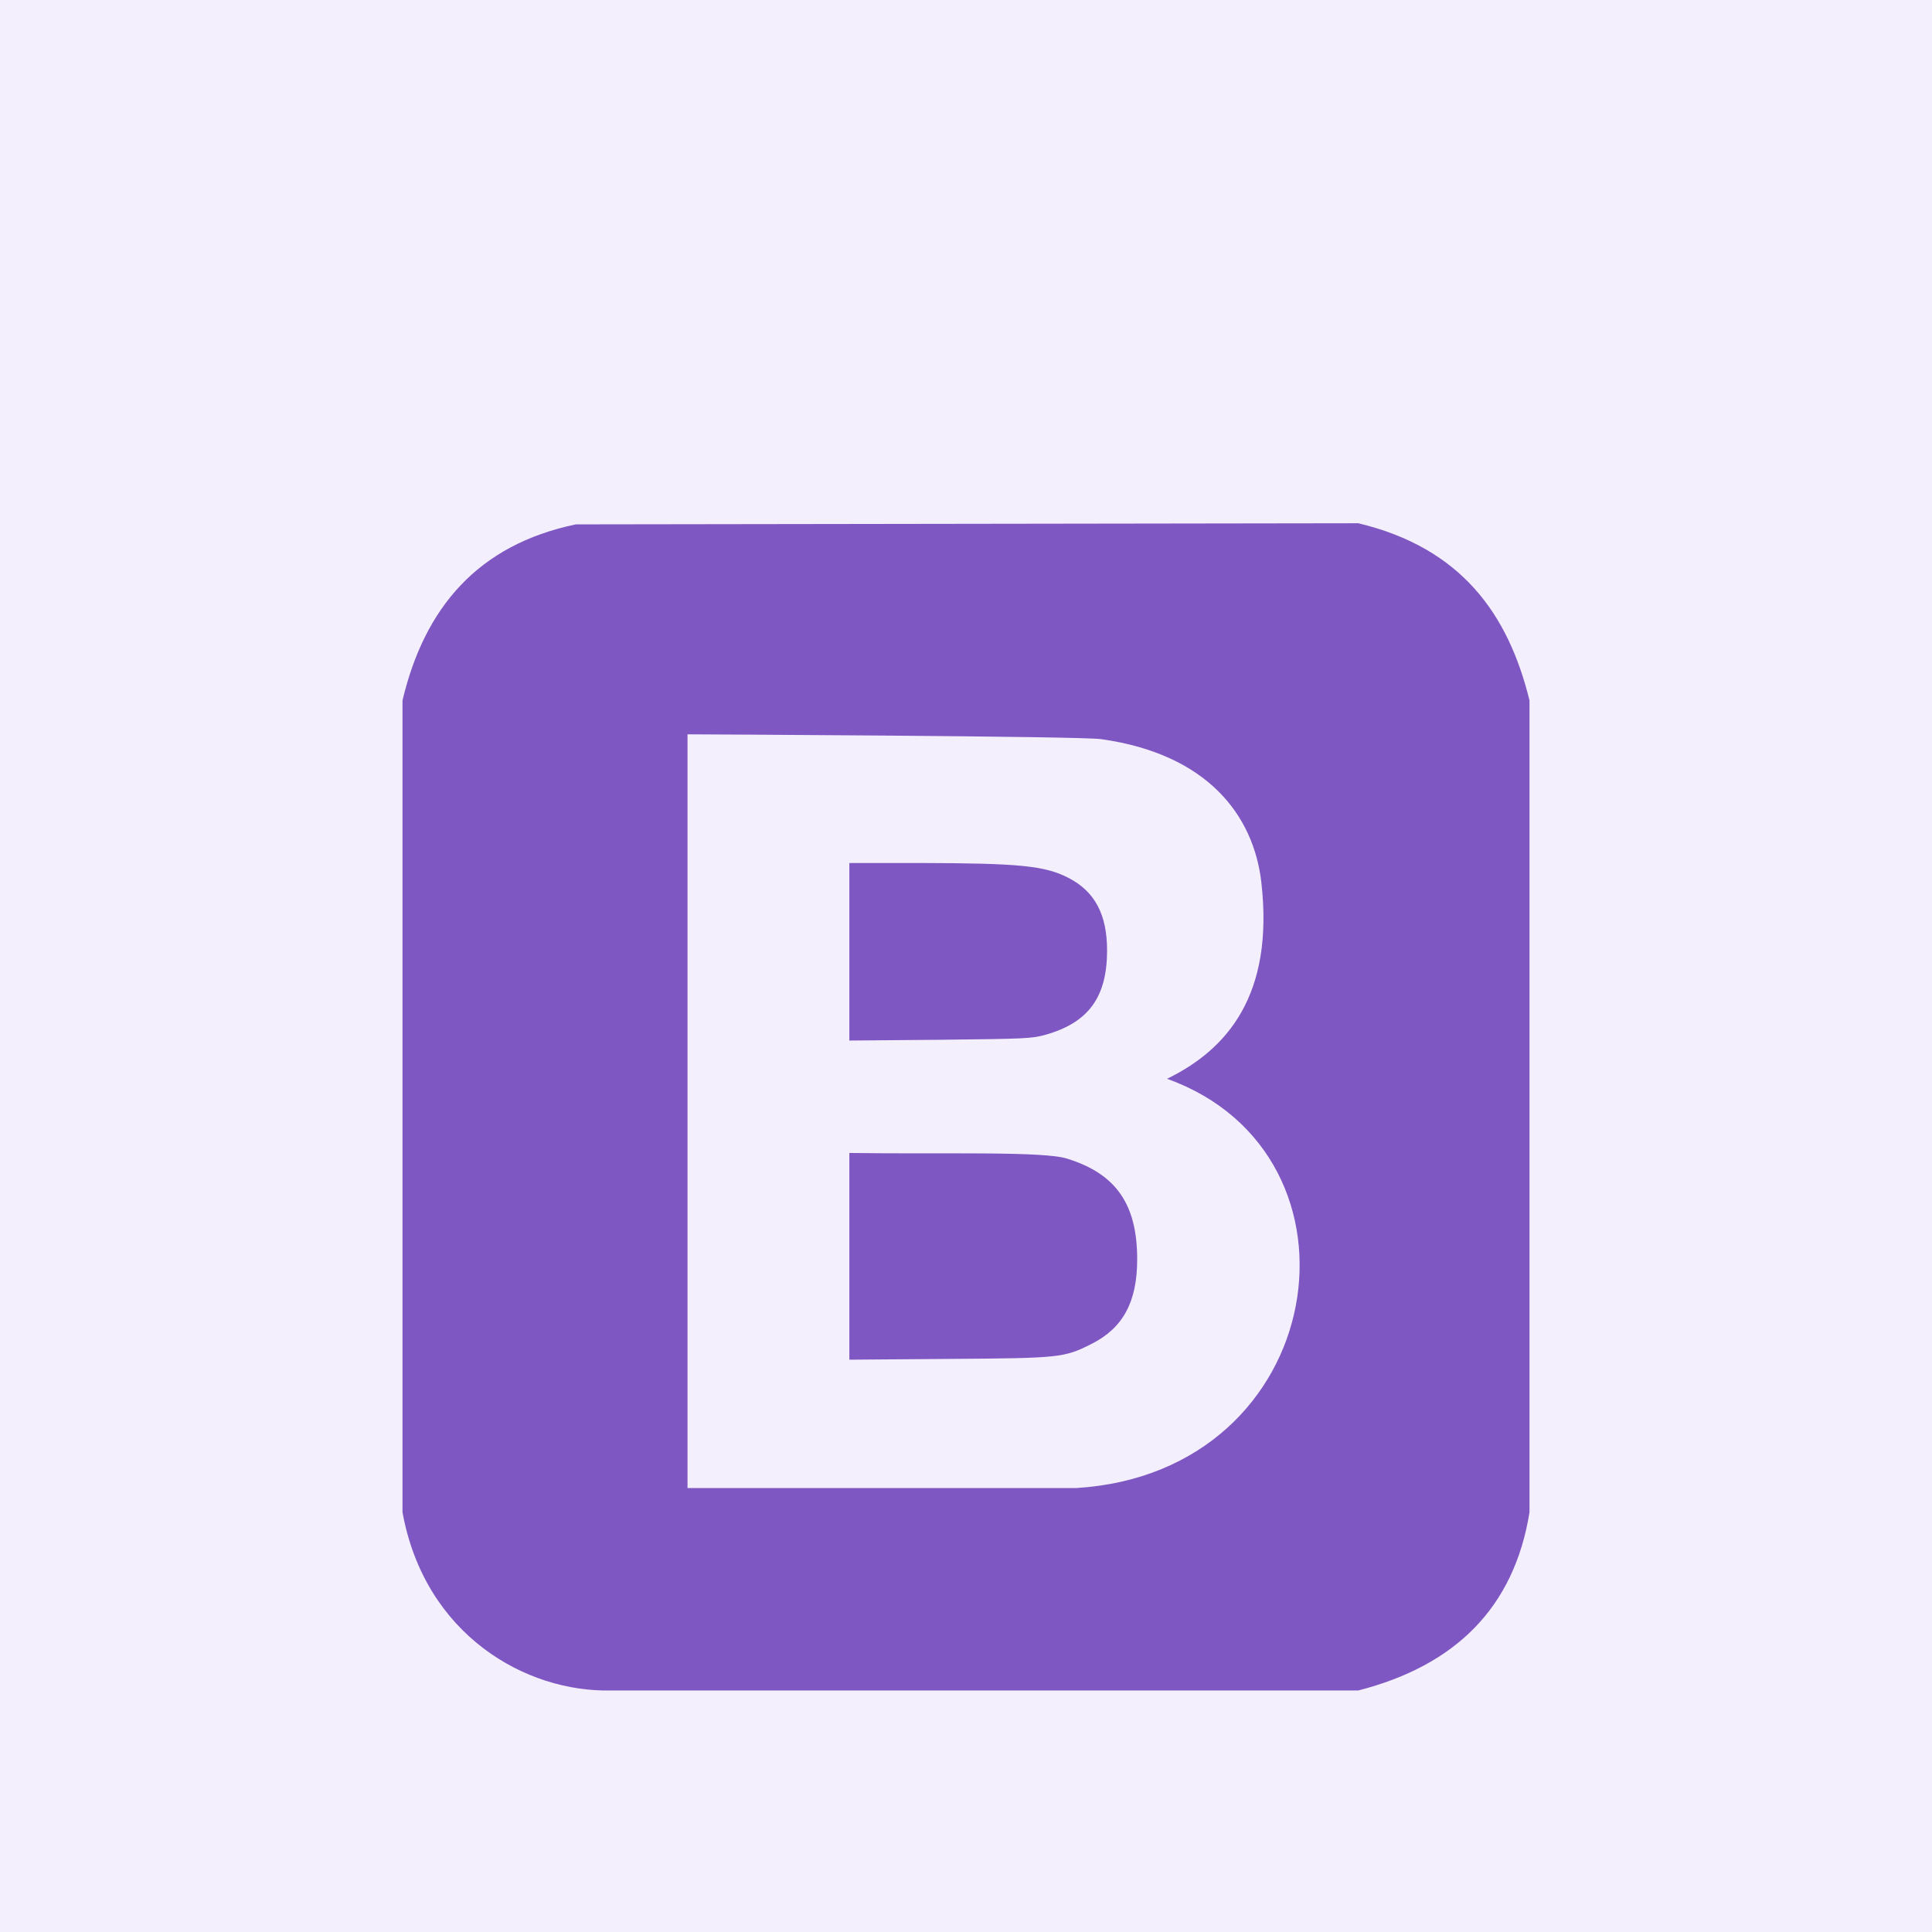
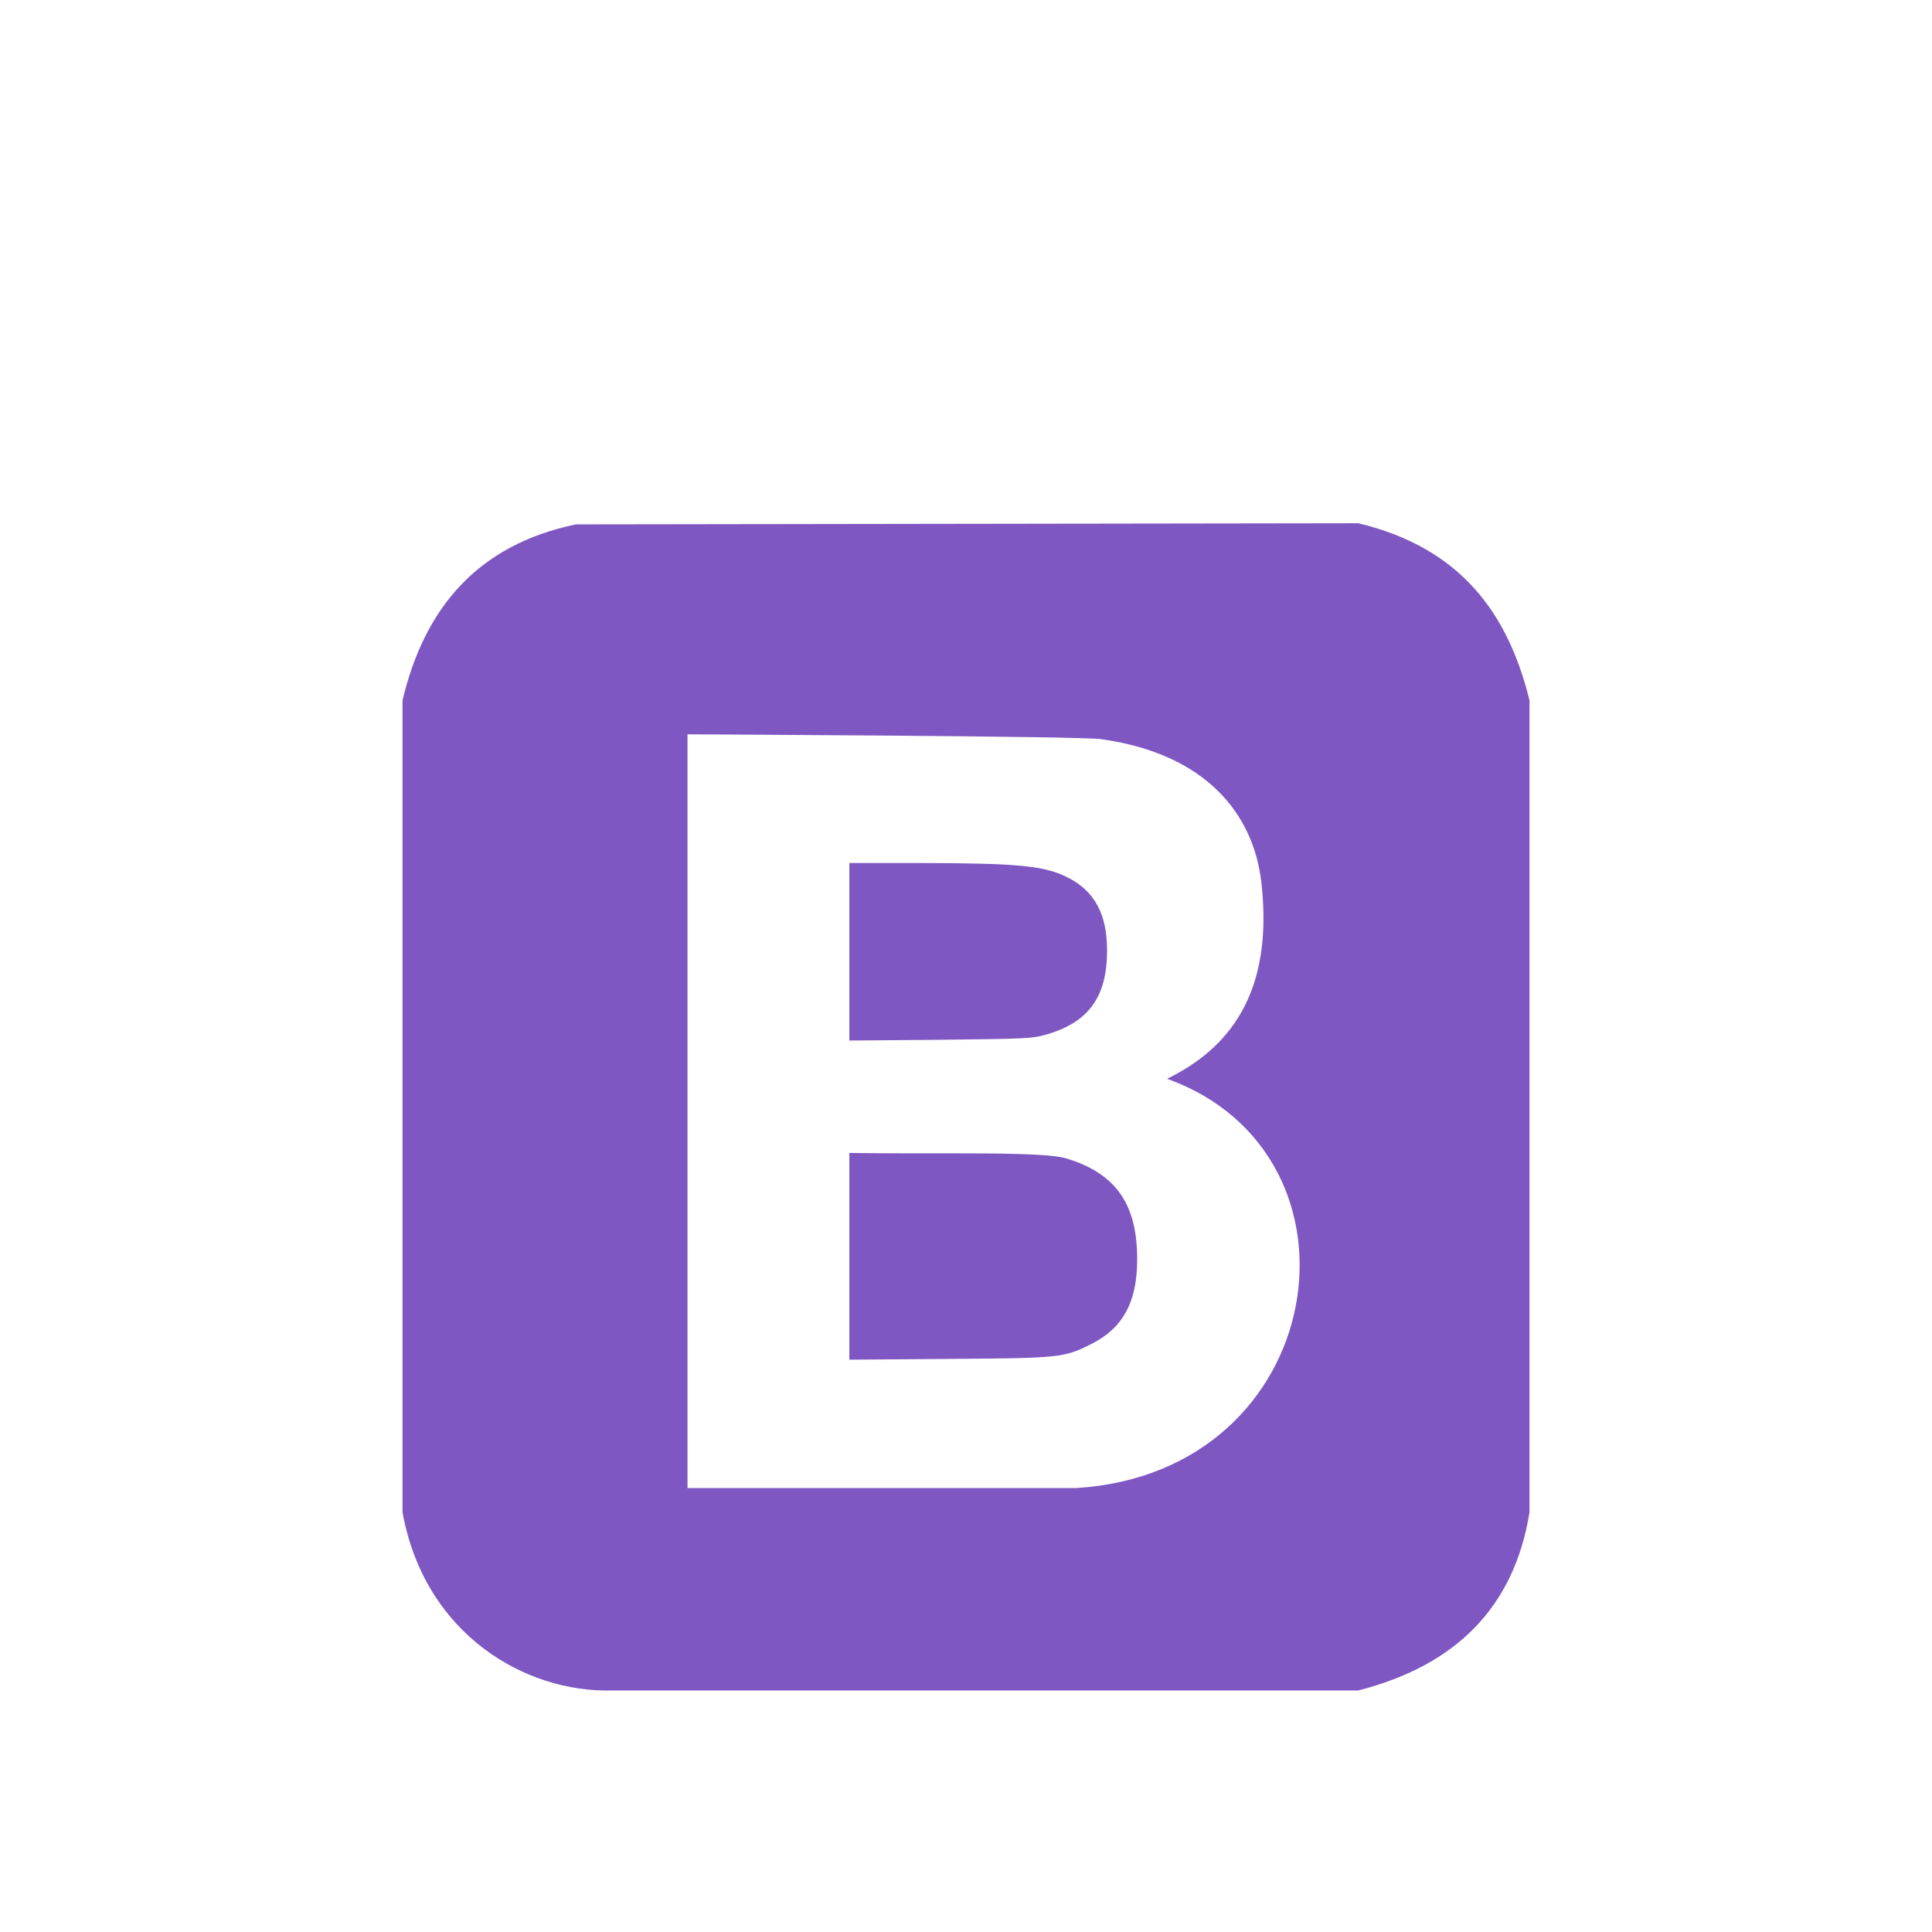
<svg xmlns="http://www.w3.org/2000/svg" width="48" height="48" viewBox="0 0 48 48" fill="none">
-   <rect width="48" height="48" fill="#F4EFFD" />
  <g filter="url(#filter0_d_740_38)">
    <path d="M15.187 37.999H33.747C36.153 37.382 37.618 35.947 38 33.572V13.402C37.478 11.277 36.324 9.617 33.747 9L14.307 9.028C11.865 9.537 10.545 11.104 10 13.402V33.572C10.555 36.623 13.067 38.051 15.187 37.999ZM26.742 32.97H17.081V14.244C17.081 14.244 26.925 14.288 27.365 14.365C29.988 14.734 31.147 16.247 31.338 17.924C31.655 20.717 30.495 22.071 28.996 22.802C34.236 24.686 33.032 32.579 26.742 32.97ZM21.102 21.852L23.36 21.833C25.478 21.809 25.637 21.804 25.977 21.708C27.043 21.407 27.505 20.774 27.505 19.613C27.505 18.723 27.202 18.147 26.543 17.809C25.959 17.509 25.327 17.446 22.846 17.441H21.102L21.102 21.852ZM21.102 24.645L21.102 29.781L23.569 29.762C26.342 29.743 26.435 29.733 27.117 29.39C27.903 28.994 28.253 28.345 28.253 27.285C28.253 25.922 27.73 25.167 26.524 24.79C25.962 24.594 23.388 24.679 21.102 24.645Z" fill="#7E57C2" />
  </g>
  <defs>
    <filter id="filter0_d_740_38" x="6" y="9" width="36" height="37" filterUnits="userSpaceOnUse" color-interpolation-filters="sRGB">
      <feFlood flood-opacity="0" result="BackgroundImageFix" />
      <feColorMatrix in="SourceAlpha" type="matrix" values="0 0 0 0 0 0 0 0 0 0 0 0 0 0 0 0 0 0 127 0" result="hardAlpha" />
      <feOffset dy="4" />
      <feGaussianBlur stdDeviation="2" />
      <feComposite in2="hardAlpha" operator="out" />
      <feColorMatrix type="matrix" values="0 0 0 0 0 0 0 0 0 0 0 0 0 0 0 0 0 0 0.25 0" />
      <feBlend mode="normal" in2="BackgroundImageFix" result="effect1_dropShadow_740_38" />
      <feBlend mode="normal" in="SourceGraphic" in2="effect1_dropShadow_740_38" result="shape" />
    </filter>
  </defs>
</svg>